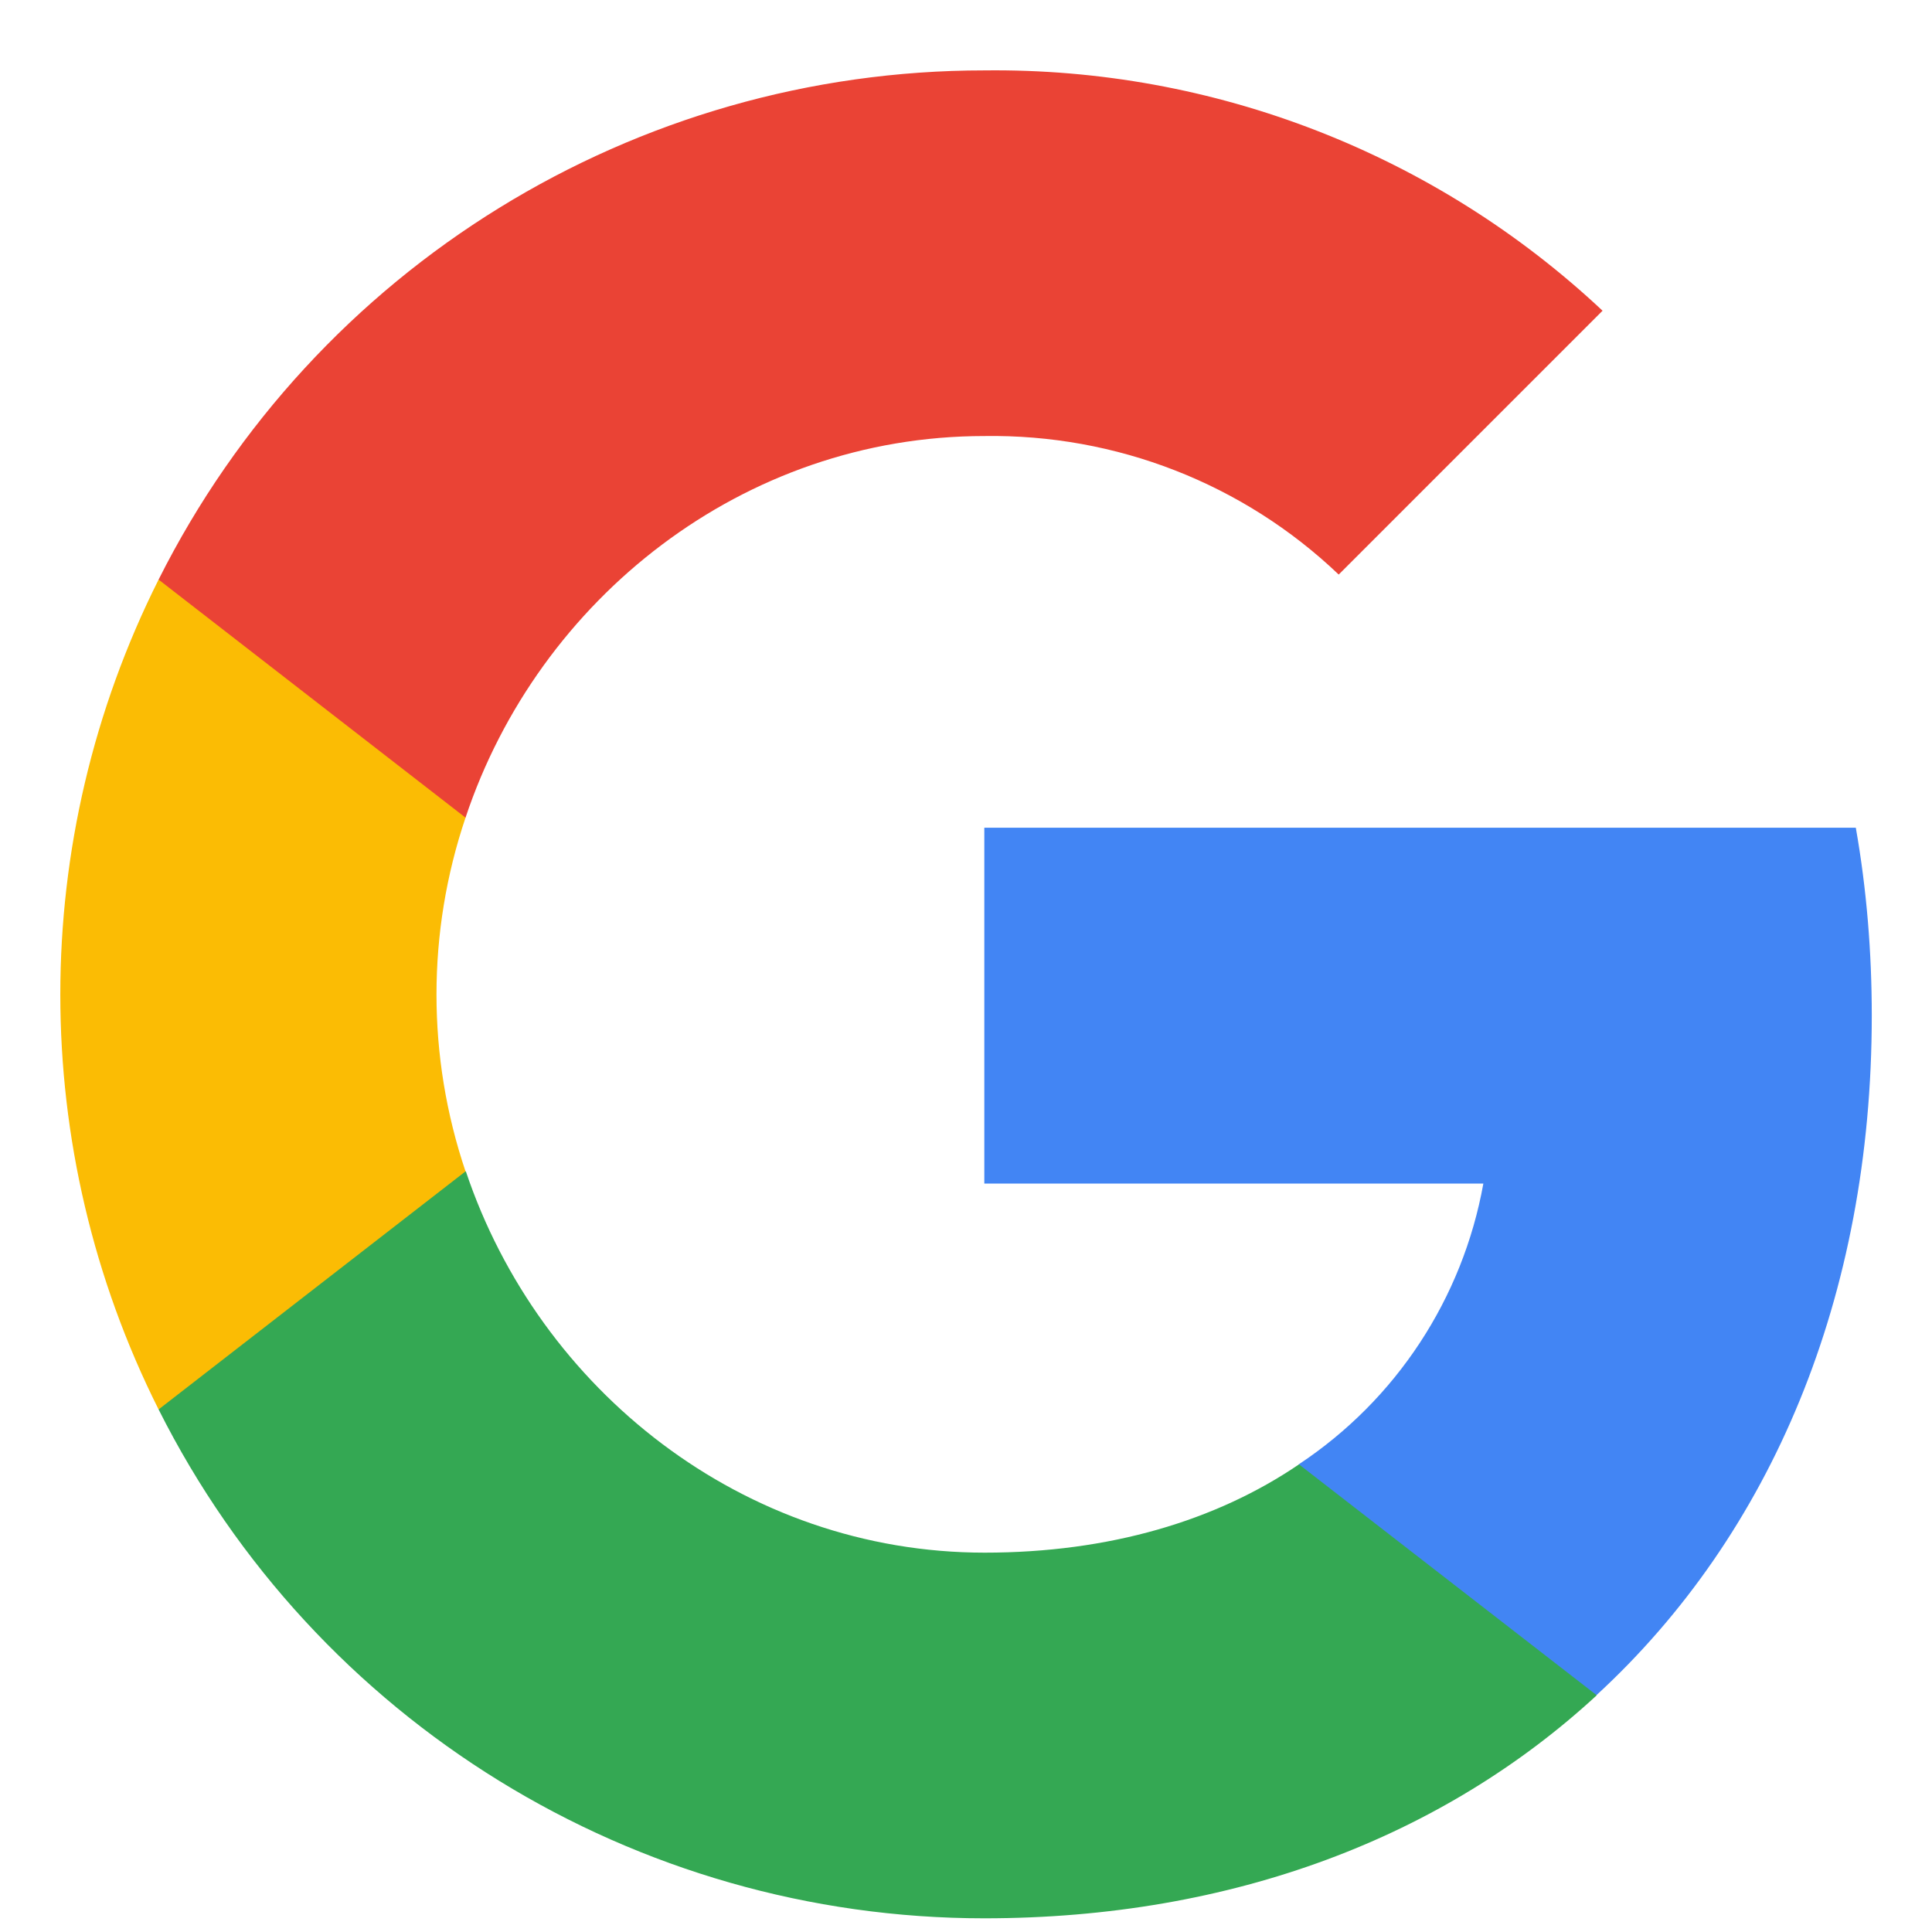
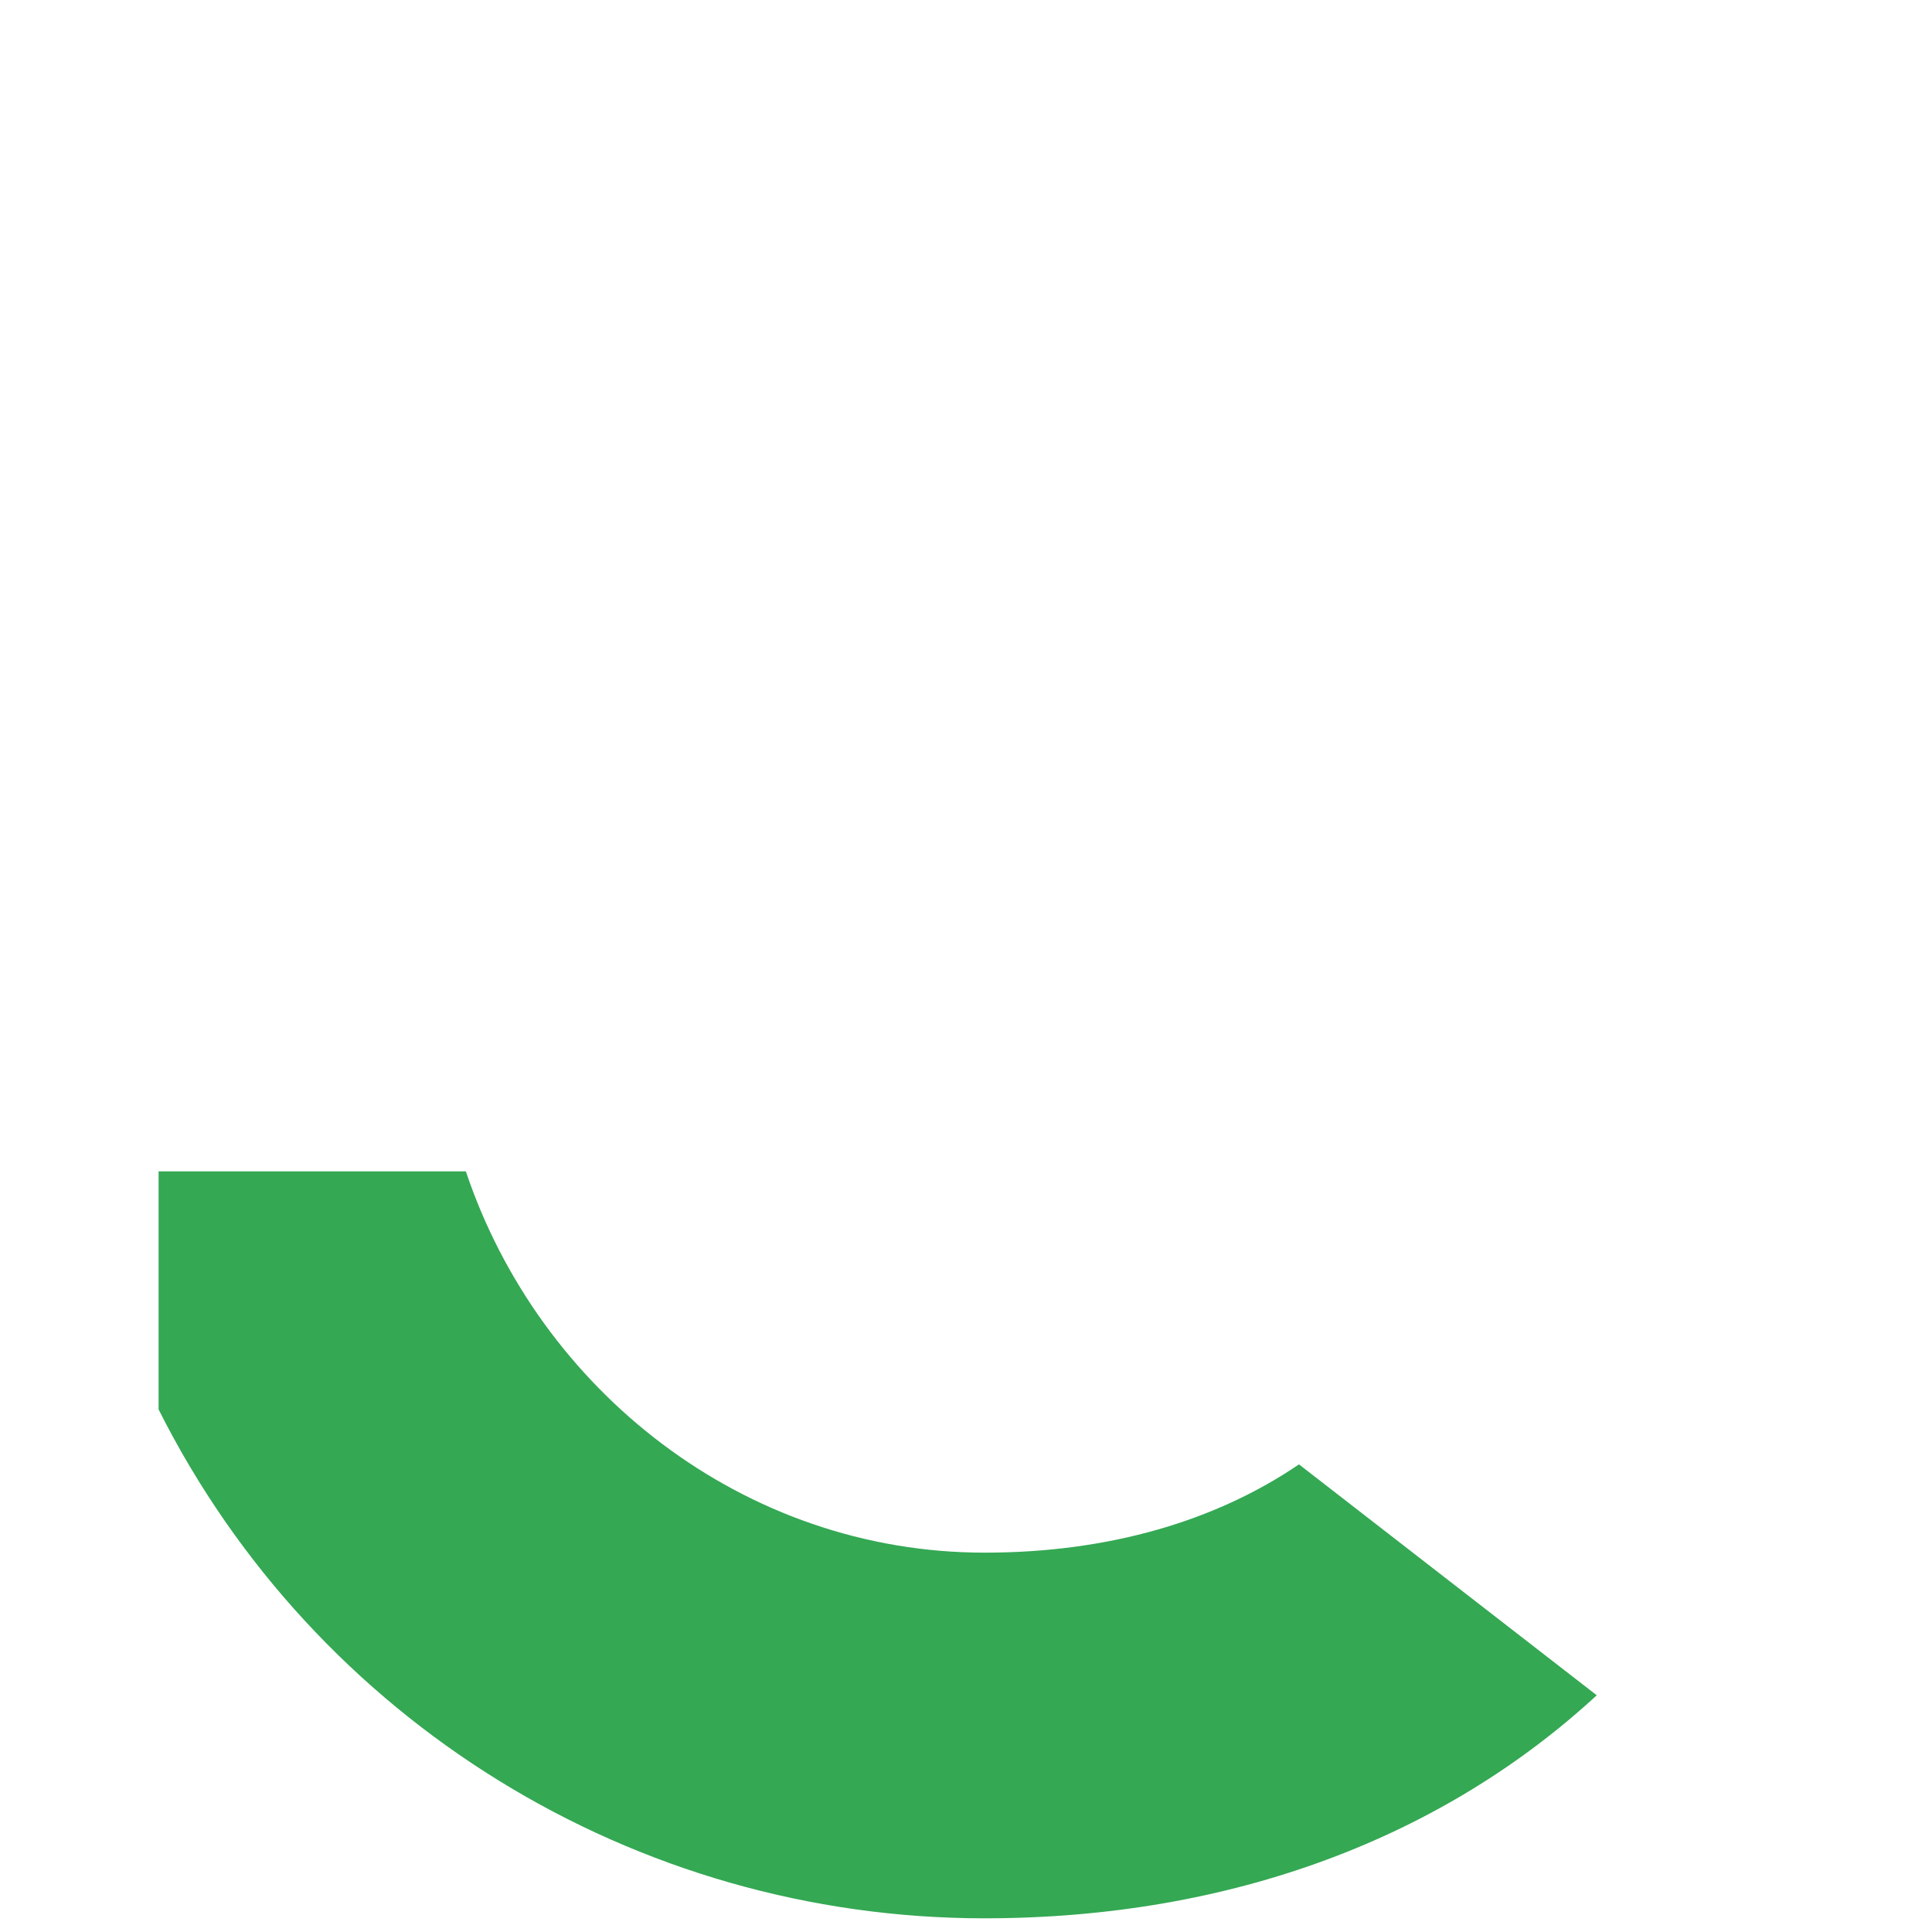
<svg xmlns="http://www.w3.org/2000/svg" width="23" height="23" viewBox="0 0 23 23" fill="none">
  <g clip-path="url(#clip0_1154_3629)">
-     <path d="M22.283 12.09C22.283 11.342 22.223 10.59 22.093 9.854H11.718V14.09H17.659C17.413 15.457 16.621 16.665 15.461 17.433V20.181H19.005C21.087 18.266 22.283 15.436 22.283 12.09Z" fill="#4285F4" />
    <path d="M11.718 22.837C14.684 22.837 17.186 21.863 19.009 20.182L15.464 17.433C14.478 18.104 13.205 18.484 11.722 18.484C8.852 18.484 6.419 16.548 5.546 13.945H1.888V16.779C3.755 20.493 7.558 22.837 11.718 22.837Z" fill="#34A853" />
-     <path d="M5.542 13.945C5.081 12.579 5.081 11.1 5.542 9.734V6.9H1.888C0.328 10.009 0.328 13.671 1.888 16.779L5.542 13.945Z" fill="#FBBC04" />
-     <path d="M11.718 5.191C13.286 5.167 14.802 5.757 15.937 6.84L19.078 3.699C17.089 1.832 14.45 0.805 11.718 0.838C7.558 0.838 3.755 3.182 1.888 6.9L5.542 9.734C6.411 7.127 8.848 5.191 11.718 5.191Z" fill="#EA4335" />
  </g>
  <defs>
    <clipPath id="clip0_1154_3629">
      <rect width="22" height="22" fill="white" transform="translate(0.5 0.837)" />
    </clipPath>
  </defs>
</svg>